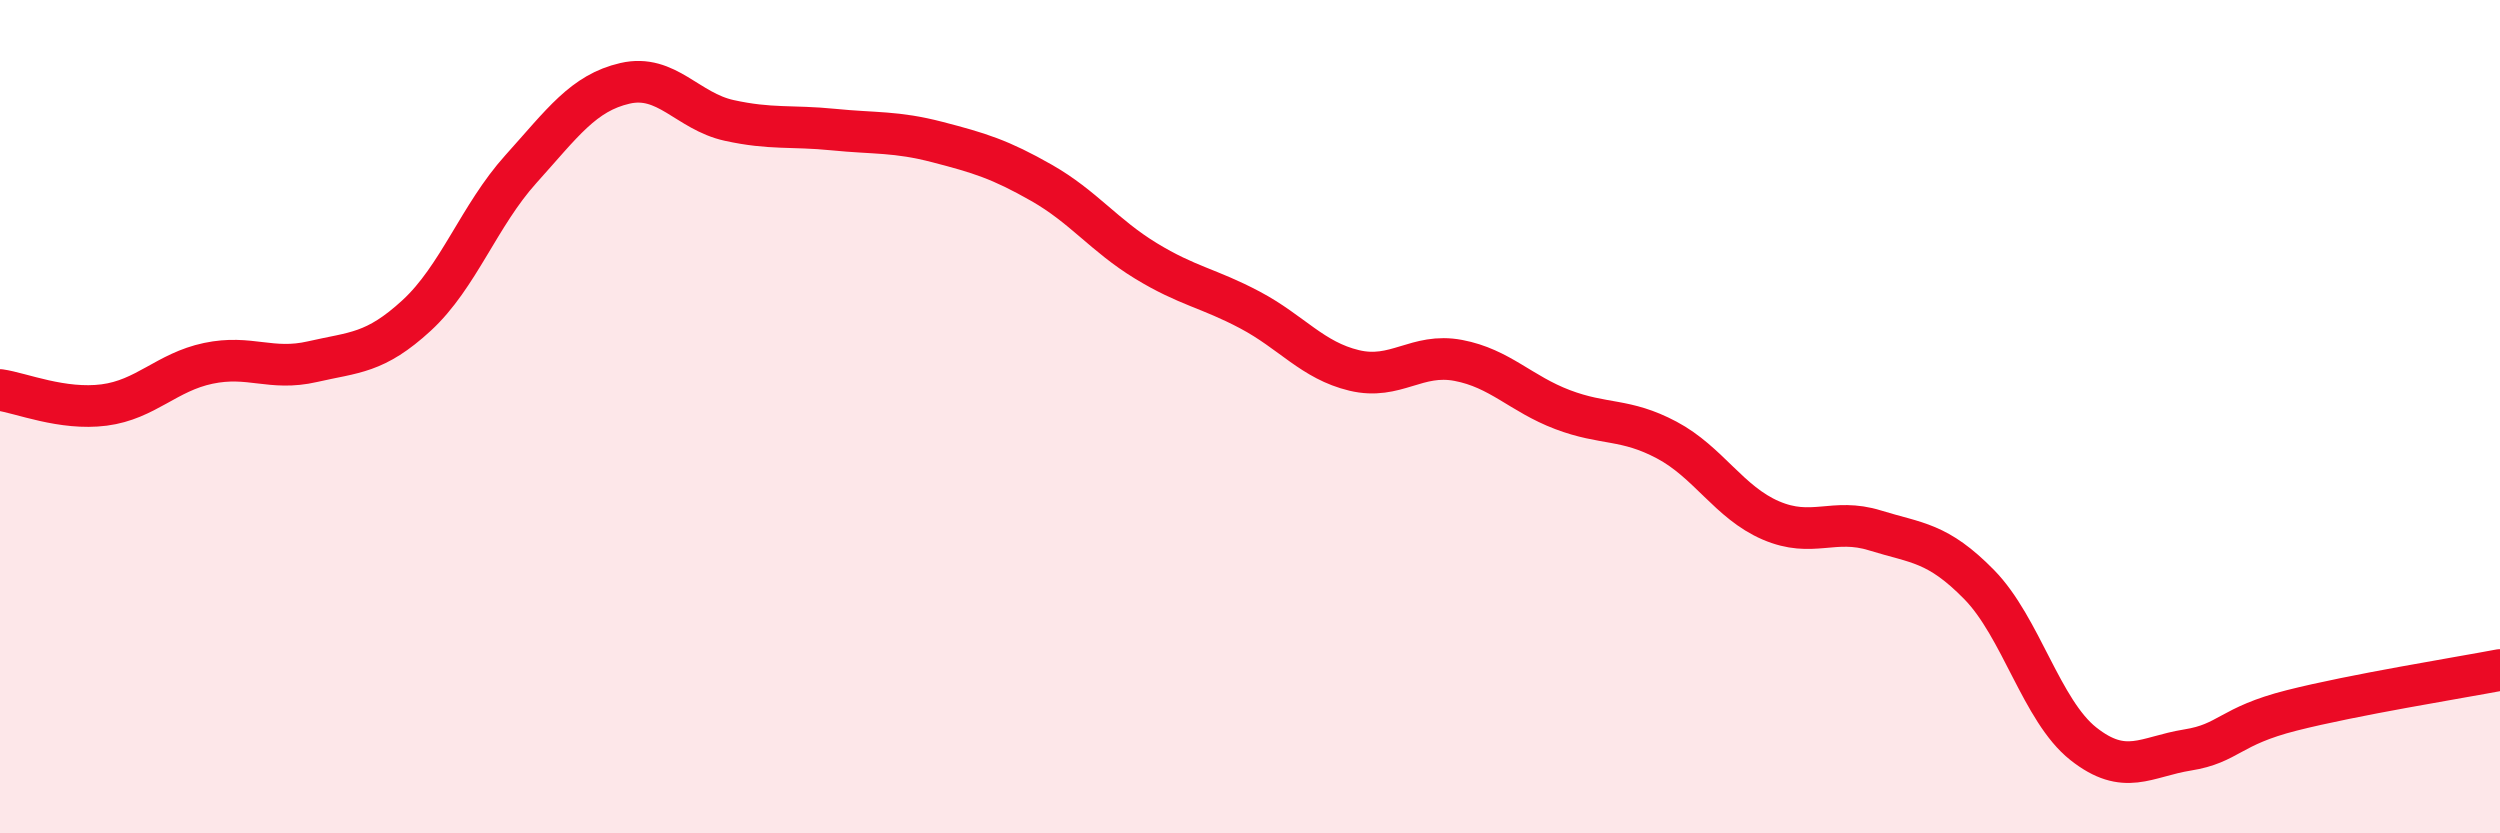
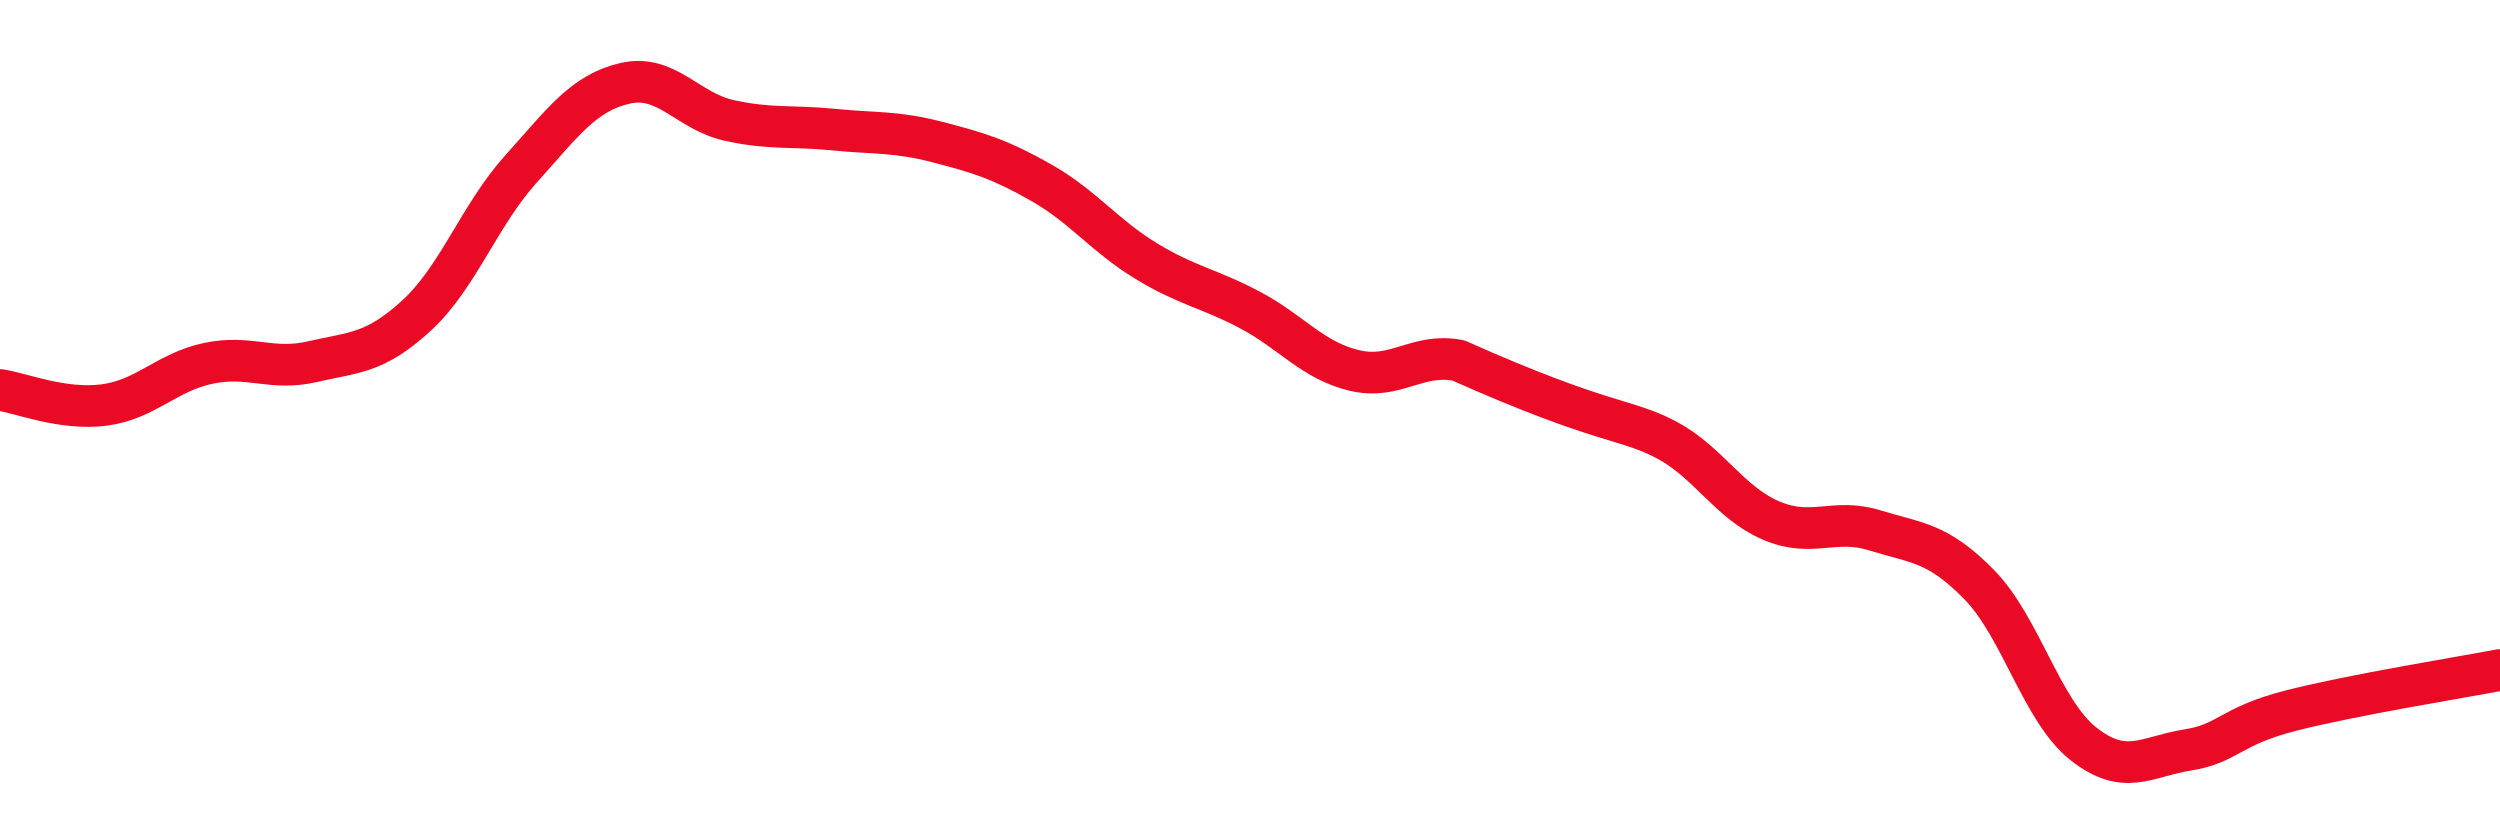
<svg xmlns="http://www.w3.org/2000/svg" width="60" height="20" viewBox="0 0 60 20">
-   <path d="M 0,9.36 C 0.5,9.43 1.5,9.85 2.5,9.72 C 3.5,9.59 4,8.93 5,8.72 C 6,8.51 6.5,8.91 7.5,8.68 C 8.5,8.45 9,8.49 10,7.57 C 11,6.65 11.5,5.17 12.5,4.06 C 13.5,2.95 14,2.23 15,2 C 16,1.77 16.5,2.67 17.5,2.89 C 18.5,3.11 19,3.01 20,3.11 C 21,3.21 21.5,3.15 22.5,3.41 C 23.5,3.67 24,3.82 25,4.39 C 26,4.96 26.5,5.65 27.5,6.26 C 28.5,6.87 29,6.91 30,7.44 C 31,7.97 31.5,8.65 32.5,8.89 C 33.5,9.13 34,8.46 35,8.65 C 36,8.84 36.5,9.45 37.5,9.83 C 38.5,10.21 39,10.03 40,10.56 C 41,11.09 41.5,12.06 42.5,12.49 C 43.5,12.92 44,12.42 45,12.73 C 46,13.04 46.5,13.01 47.5,14.03 C 48.5,15.05 49,17.06 50,17.85 C 51,18.64 51.5,18.16 52.5,18 C 53.5,17.84 53.5,17.43 55,17.05 C 56.5,16.67 59,16.27 60,16.08L60 20L0 20Z" fill="#EB0A25" opacity="0.1" stroke-linecap="round" stroke-linejoin="round" />
-   <path d="M 0,9.36 C 0.5,9.43 1.5,9.85 2.5,9.72 C 3.5,9.59 4,8.93 5,8.72 C 6,8.51 6.5,8.91 7.5,8.68 C 8.5,8.45 9,8.49 10,7.57 C 11,6.65 11.5,5.17 12.5,4.06 C 13.5,2.95 14,2.23 15,2 C 16,1.77 16.5,2.67 17.5,2.89 C 18.5,3.11 19,3.01 20,3.11 C 21,3.21 21.5,3.15 22.5,3.41 C 23.5,3.67 24,3.82 25,4.39 C 26,4.96 26.5,5.65 27.5,6.26 C 28.5,6.87 29,6.91 30,7.44 C 31,7.97 31.5,8.65 32.5,8.89 C 33.5,9.13 34,8.46 35,8.65 C 36,8.84 36.5,9.45 37.5,9.83 C 38.5,10.21 39,10.03 40,10.56 C 41,11.09 41.5,12.06 42.5,12.49 C 43.5,12.92 44,12.42 45,12.73 C 46,13.04 46.5,13.01 47.5,14.03 C 48.5,15.05 49,17.06 50,17.85 C 51,18.64 51.5,18.16 52.5,18 C 53.5,17.84 53.5,17.43 55,17.05 C 56.5,16.67 59,16.27 60,16.08" stroke="#EB0A25" stroke-width="1" fill="none" stroke-linecap="round" stroke-linejoin="round" />
+   <path d="M 0,9.36 C 0.5,9.43 1.5,9.85 2.5,9.72 C 3.5,9.59 4,8.93 5,8.72 C 6,8.51 6.5,8.91 7.5,8.68 C 8.5,8.45 9,8.49 10,7.57 C 11,6.65 11.5,5.17 12.5,4.06 C 13.5,2.95 14,2.23 15,2 C 16,1.77 16.5,2.67 17.5,2.89 C 18.5,3.11 19,3.01 20,3.11 C 21,3.21 21.5,3.15 22.5,3.41 C 23.5,3.67 24,3.82 25,4.39 C 26,4.96 26.5,5.65 27.5,6.26 C 28.5,6.87 29,6.91 30,7.44 C 31,7.97 31.5,8.65 32.5,8.89 C 33.5,9.13 34,8.46 35,8.65 C 38.5,10.21 39,10.03 40,10.56 C 41,11.09 41.5,12.06 42.5,12.49 C 43.5,12.92 44,12.42 45,12.73 C 46,13.04 46.5,13.01 47.5,14.03 C 48.5,15.05 49,17.06 50,17.85 C 51,18.64 51.5,18.16 52.5,18 C 53.5,17.84 53.5,17.43 55,17.05 C 56.5,16.67 59,16.27 60,16.08" stroke="#EB0A25" stroke-width="1" fill="none" stroke-linecap="round" stroke-linejoin="round" />
</svg>